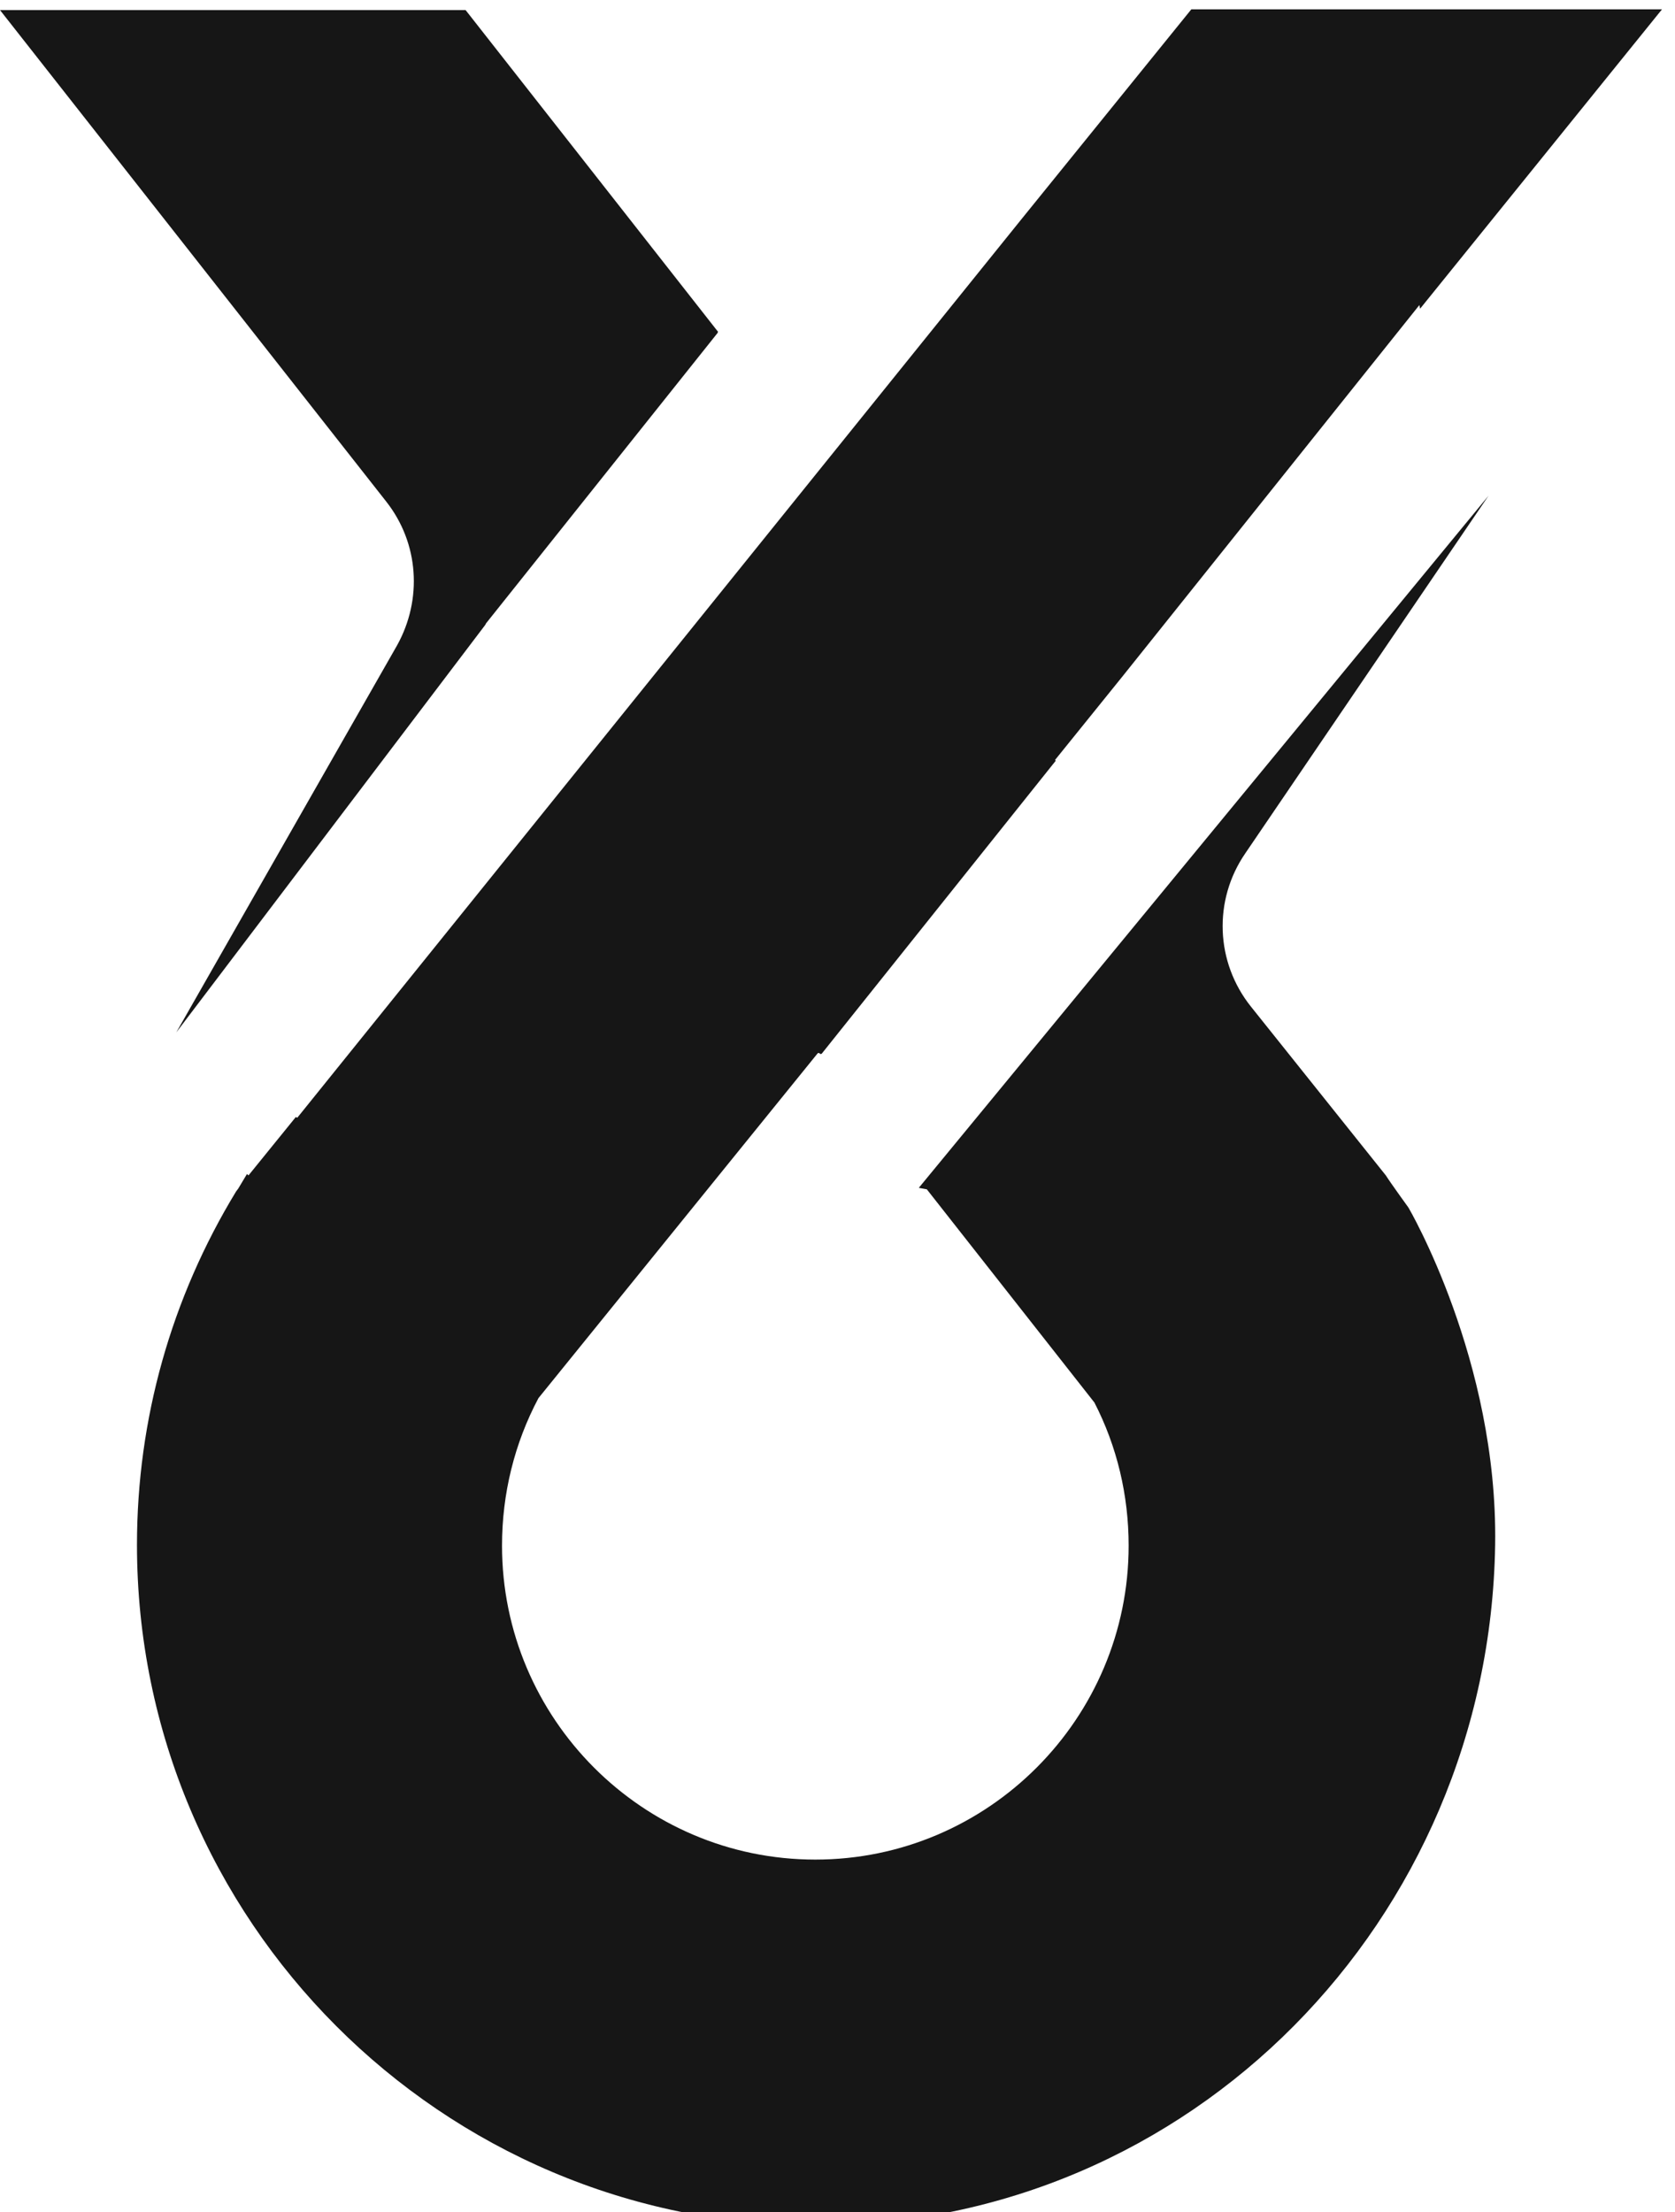
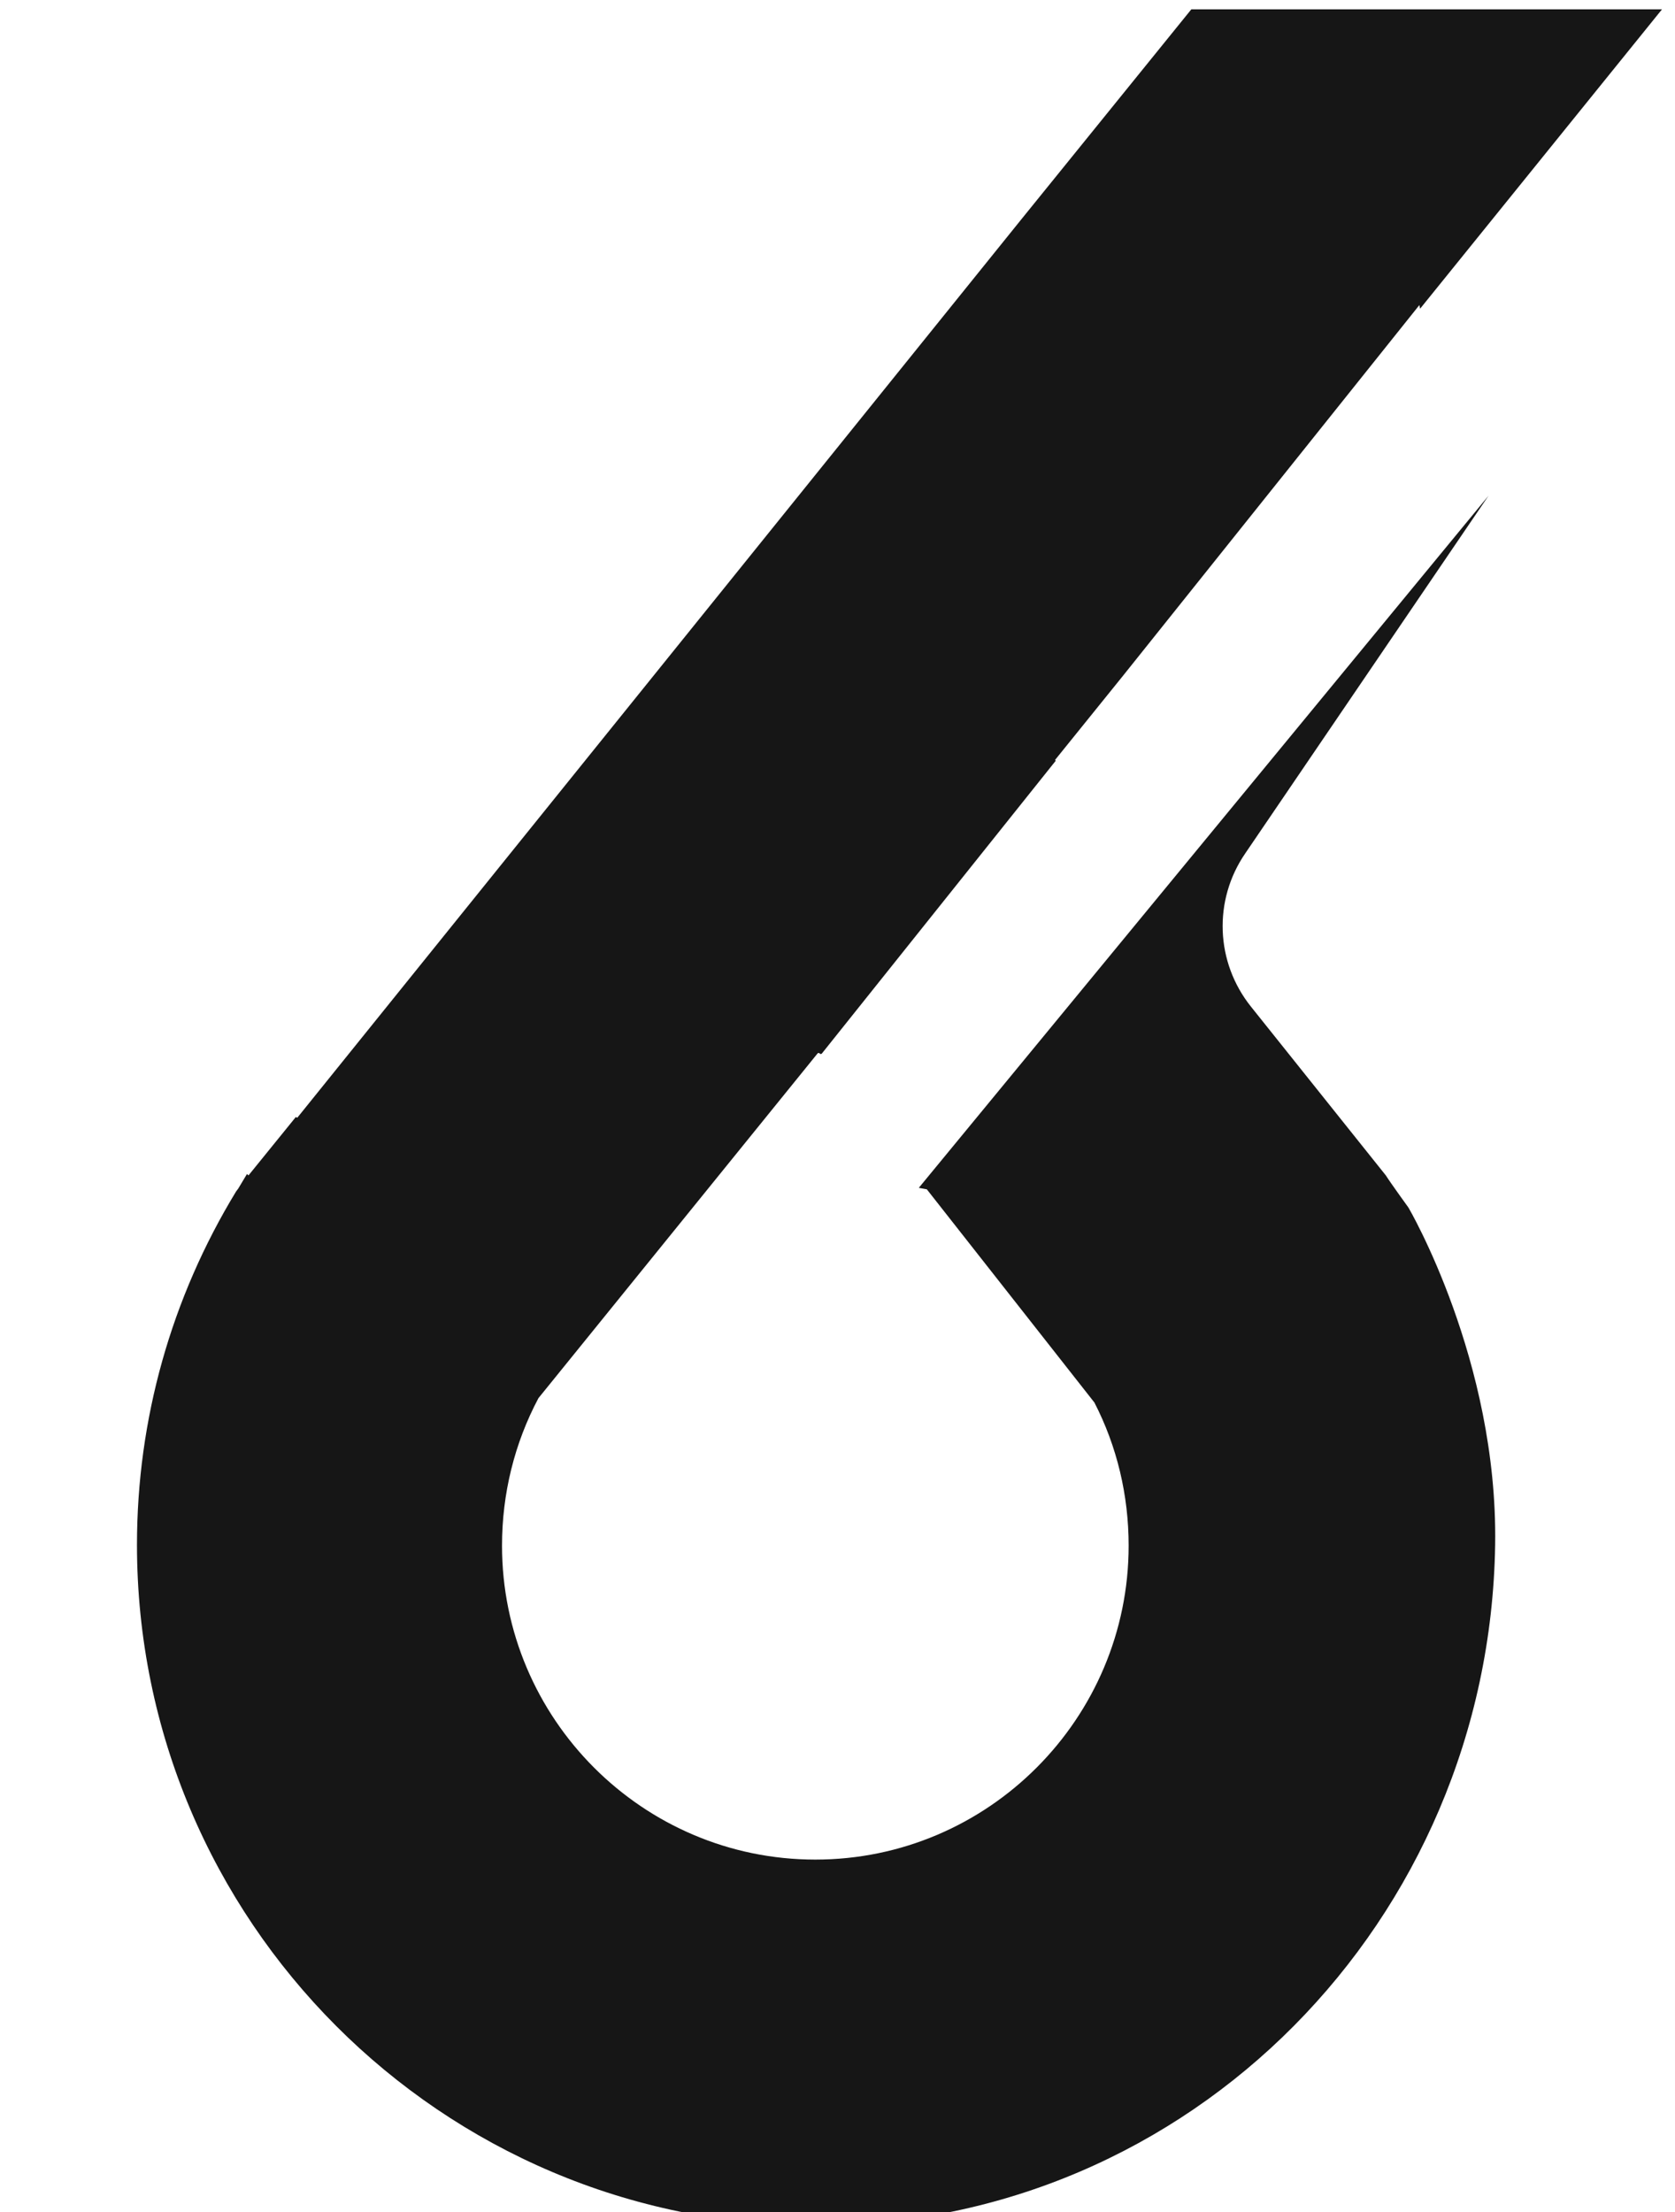
<svg xmlns="http://www.w3.org/2000/svg" width="125" height="165" viewBox="0 0 125 165" fill="none">
  <path d="M103.421 87.679C103.421 87.679 97.984 80.871 93.362 75.097C90.698 71.775 90.534 67.146 92.927 63.66L111.088 36.972L68.567 88.605L69.165 88.714L81.671 104.618C83.357 107.886 84.227 111.535 84.227 115.293C84.227 128.201 73.733 138.713 60.846 138.713C47.959 138.713 37.464 128.201 37.464 115.293C37.464 111.426 38.389 107.668 40.183 104.291L61.009 78.583C61.063 78.529 61.117 78.529 61.172 78.583C61.226 78.638 61.281 78.638 61.335 78.583L78.789 56.743L78.735 56.688L83.792 50.425L105.923 22.756L105.977 23.029L124.029 0.698H88.903L76.288 16.275L22.185 83.376L22.076 83.322L18.542 87.679L18.433 87.57C18.215 87.951 17.998 88.278 17.78 88.659L17.617 88.877C12.778 96.829 10.222 105.87 10.222 115.238C10.222 143.234 32.951 166 60.9 166C88.849 166 111.143 143.234 111.578 115.238C111.795 101.459 105.107 90.076 105.107 90.076C105.107 90.076 103.802 88.278 103.421 87.679Z" fill="#161616" />
-   <path d="M34.746 0.752H0L28.819 37.408C31.266 40.512 31.538 44.706 29.634 48.137L13.159 77.004L36.214 46.612L36.268 46.503L53.559 24.826C53.559 24.772 53.614 24.717 53.559 24.717L34.746 0.752Z" fill="#161616" />
</svg>